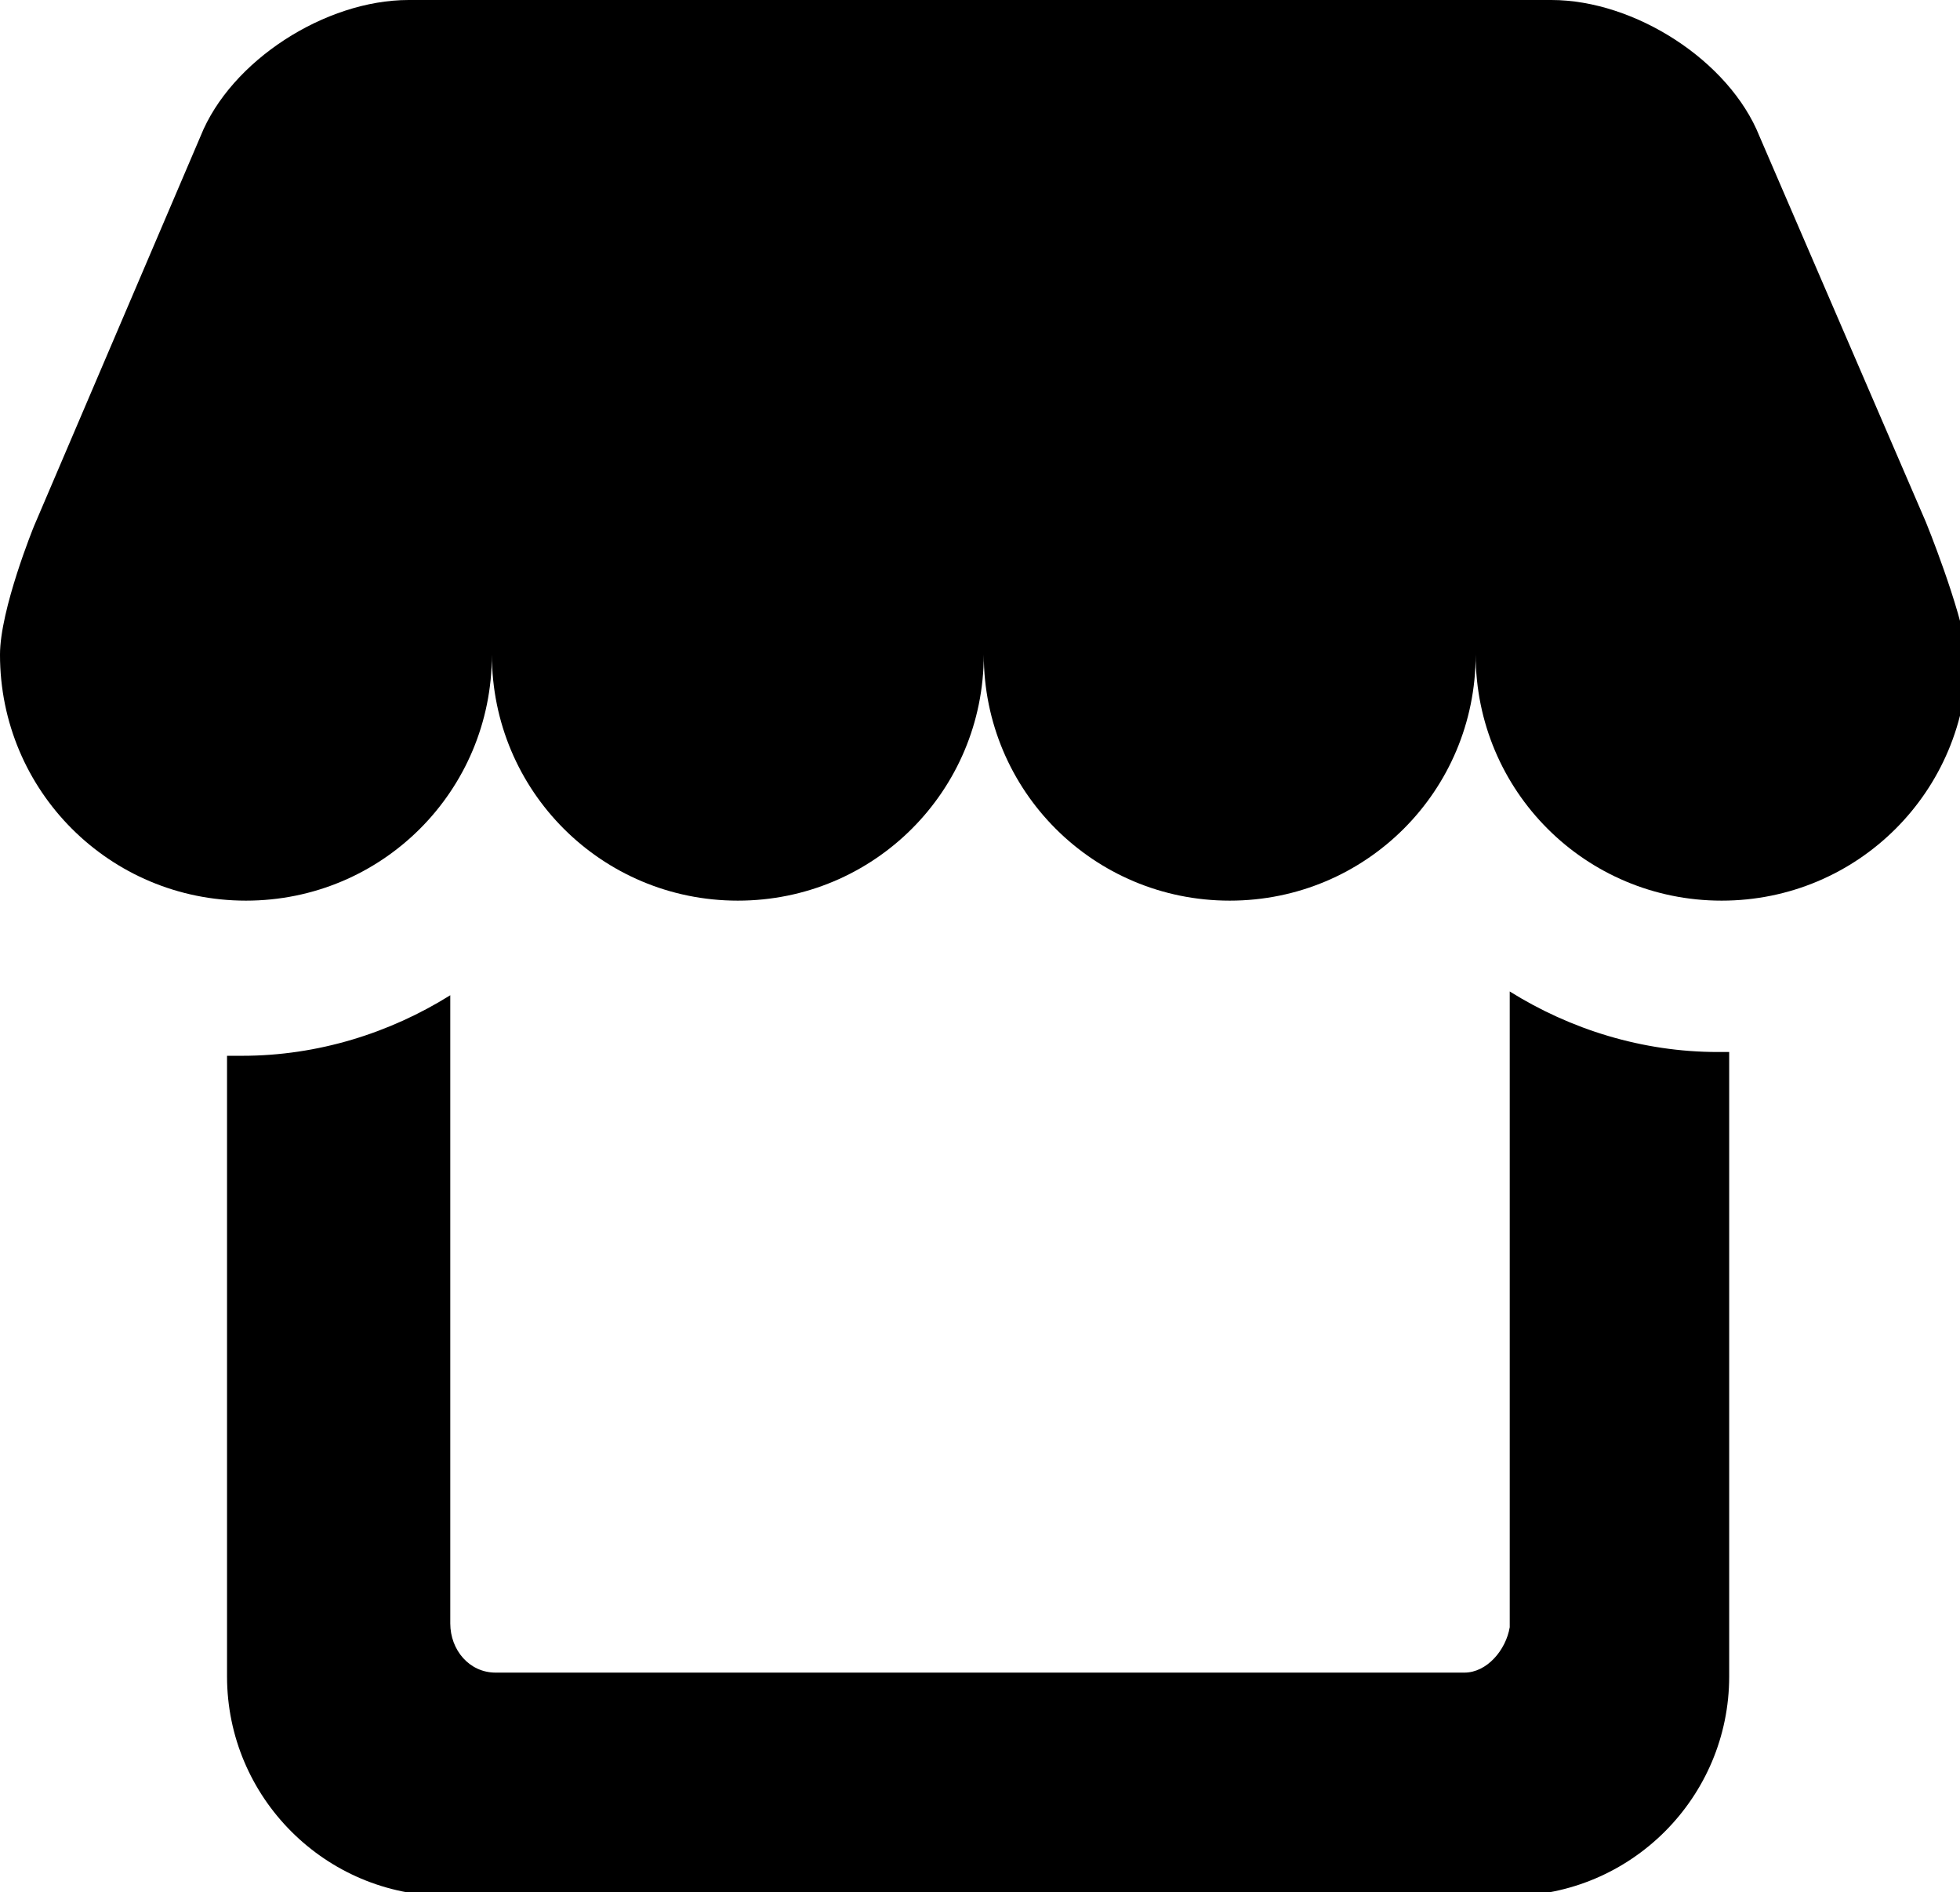
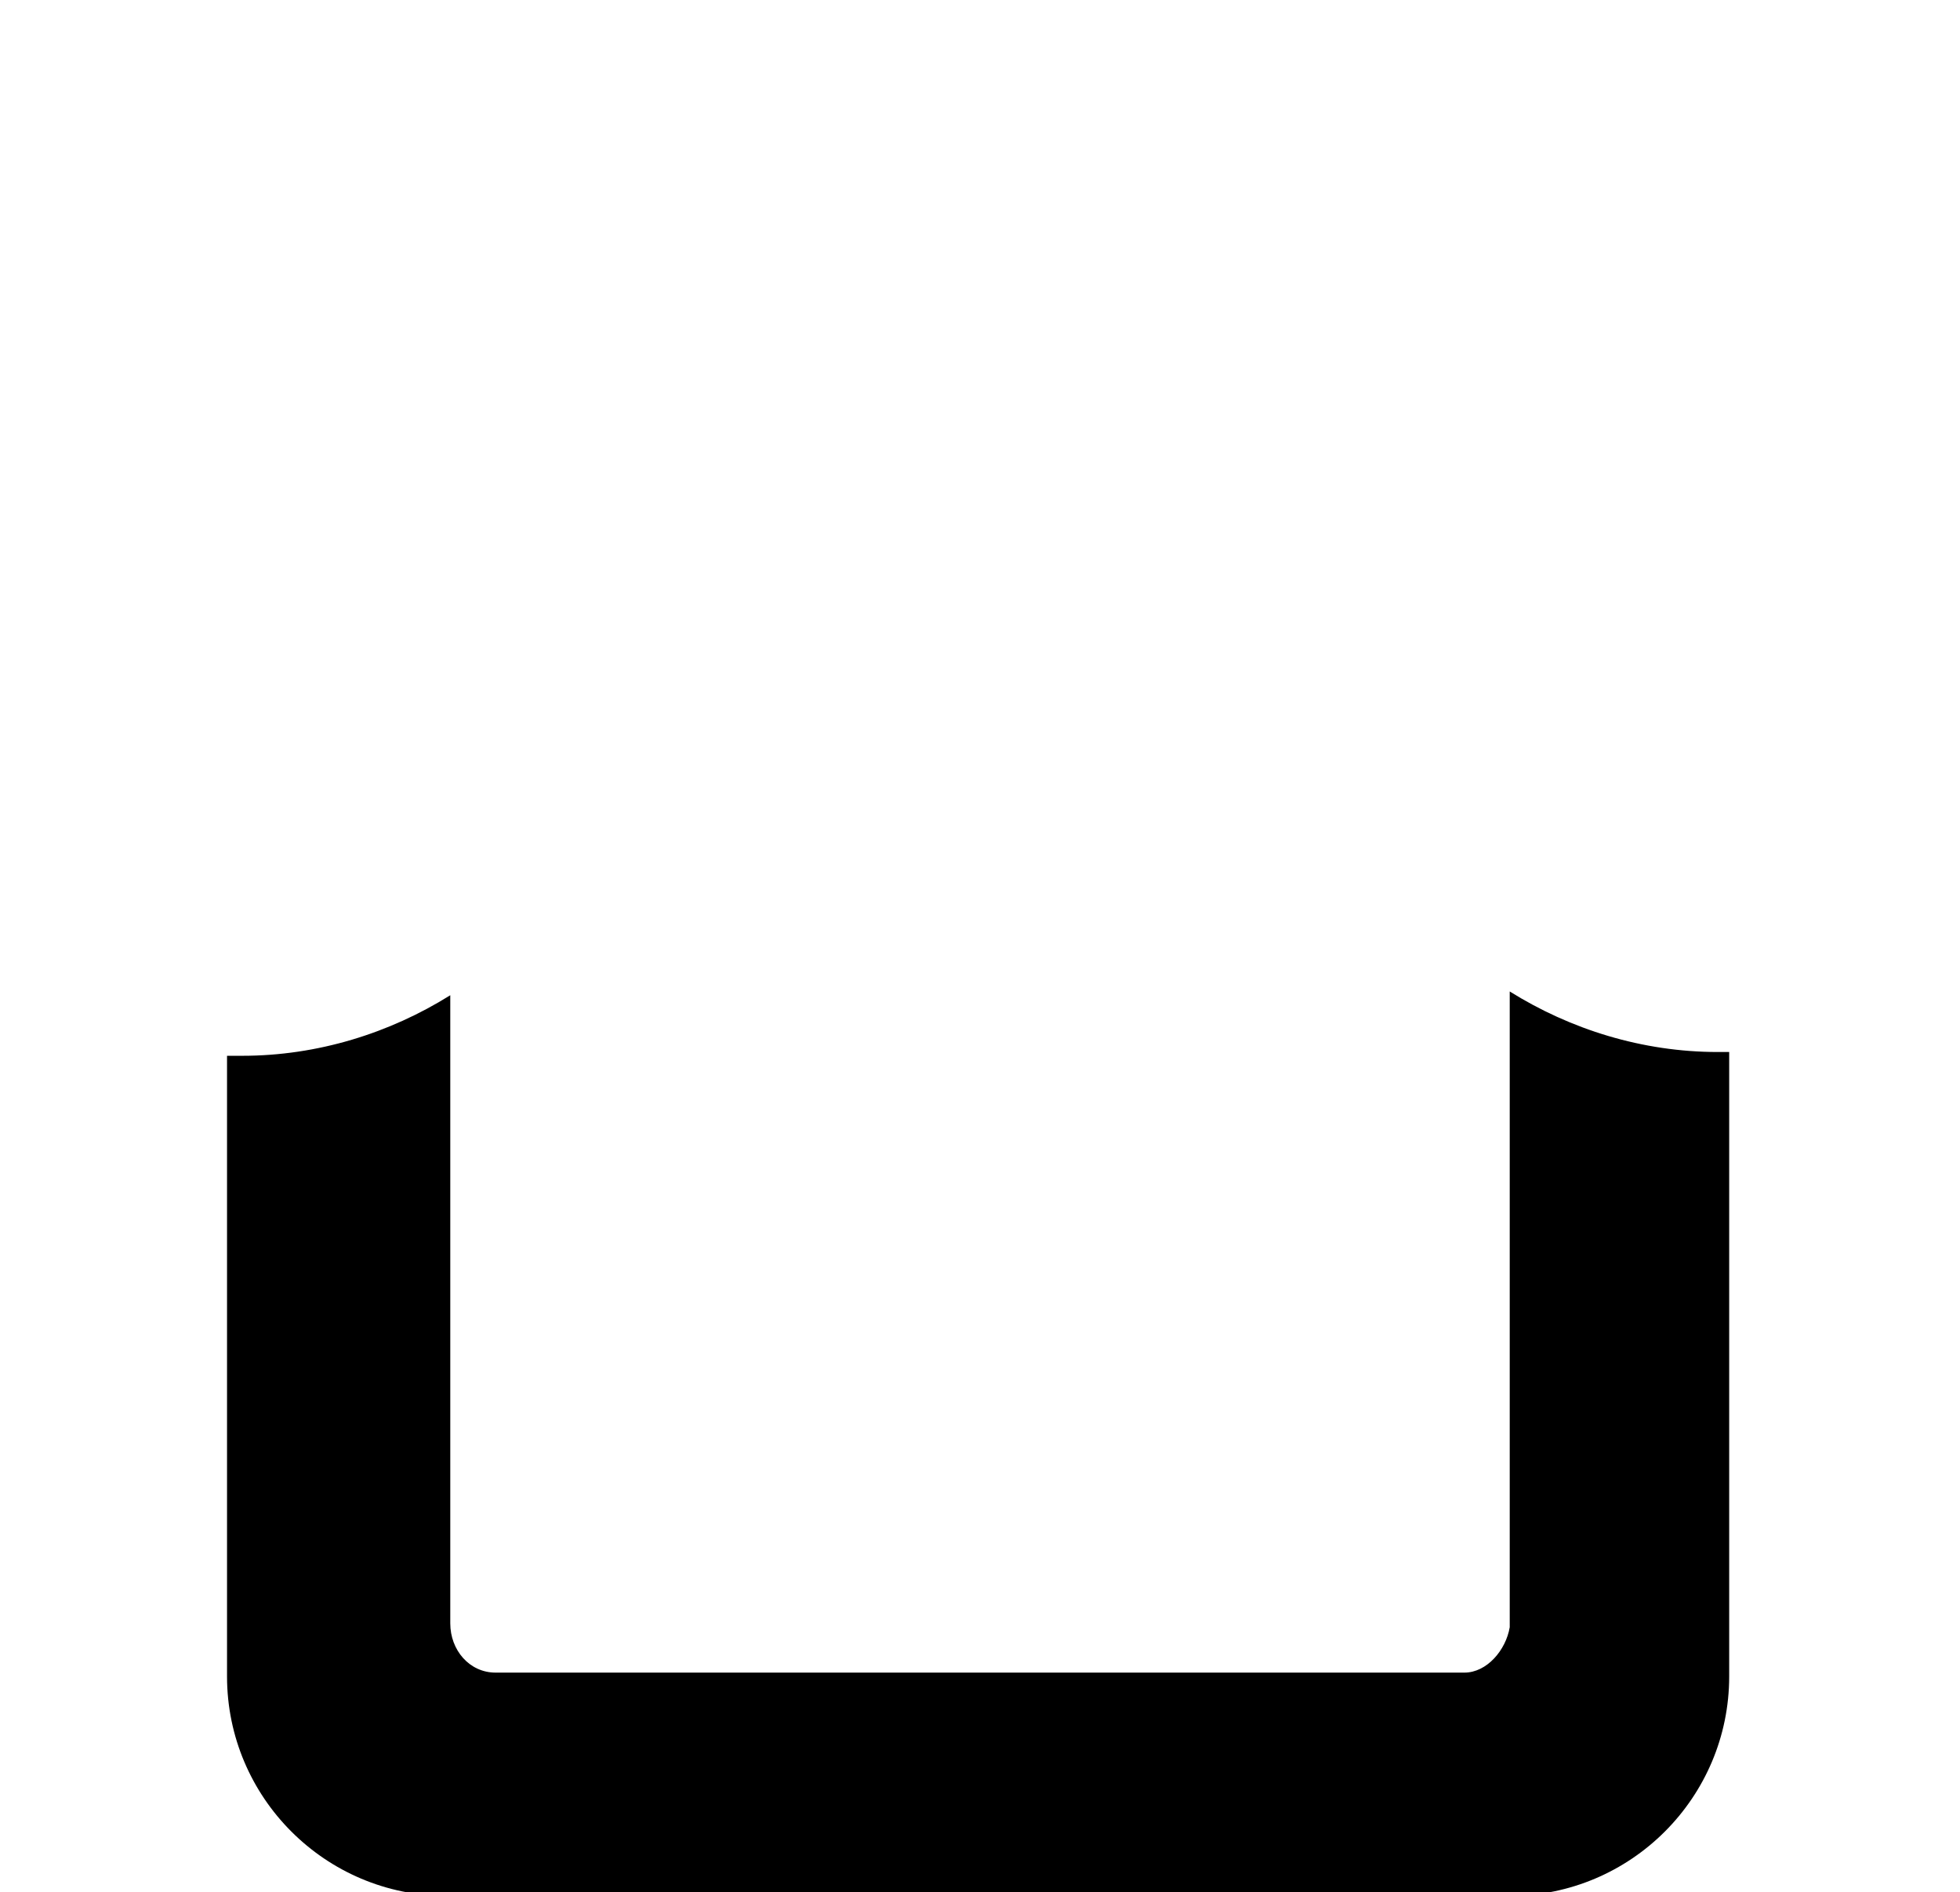
<svg xmlns="http://www.w3.org/2000/svg" enable-background="new 0 0 51.8 50" viewBox="0 0 51.8 50">
  <path d="m45.4 27.8c-2 0-3.9-.6-5.5-1.6v16.8c-.1.6-.6 1.2-1.2 1.2h-25.6c-.7 0-1.2-.6-1.2-1.3v-16.6c-1.6 1-3.5 1.6-5.5 1.6-.1 0-.2 0-.4 0v16.4c0 3.2 2.6 5.8 5.8 5.8h28.1c3.2 0 5.8-2.6 5.8-5.8v-16.5c-.1 0-.2 0-.3 0z" />
-   <path d="m50.9 13.8-4.4-10.2c-.8-2-3.3-3.6-5.5-3.6h-30.2c-2.2 0-4.7 1.6-5.5 3.6l-4.4 10.3s-.9 2.2-.9 3.4c0 3.6 2.9 6.5 6.5 6.5s6.5-2.9 6.5-6.5c0 3.6 2.9 6.5 6.5 6.5s6.5-2.9 6.5-6.5c0 3.6 2.9 6.5 6.5 6.5s6.5-2.9 6.5-6.5c0 3.6 2.9 6.5 6.5 6.5s6.5-2.9 6.5-6.5c-.2-1.3-1.1-3.5-1.1-3.5z" />
</svg>